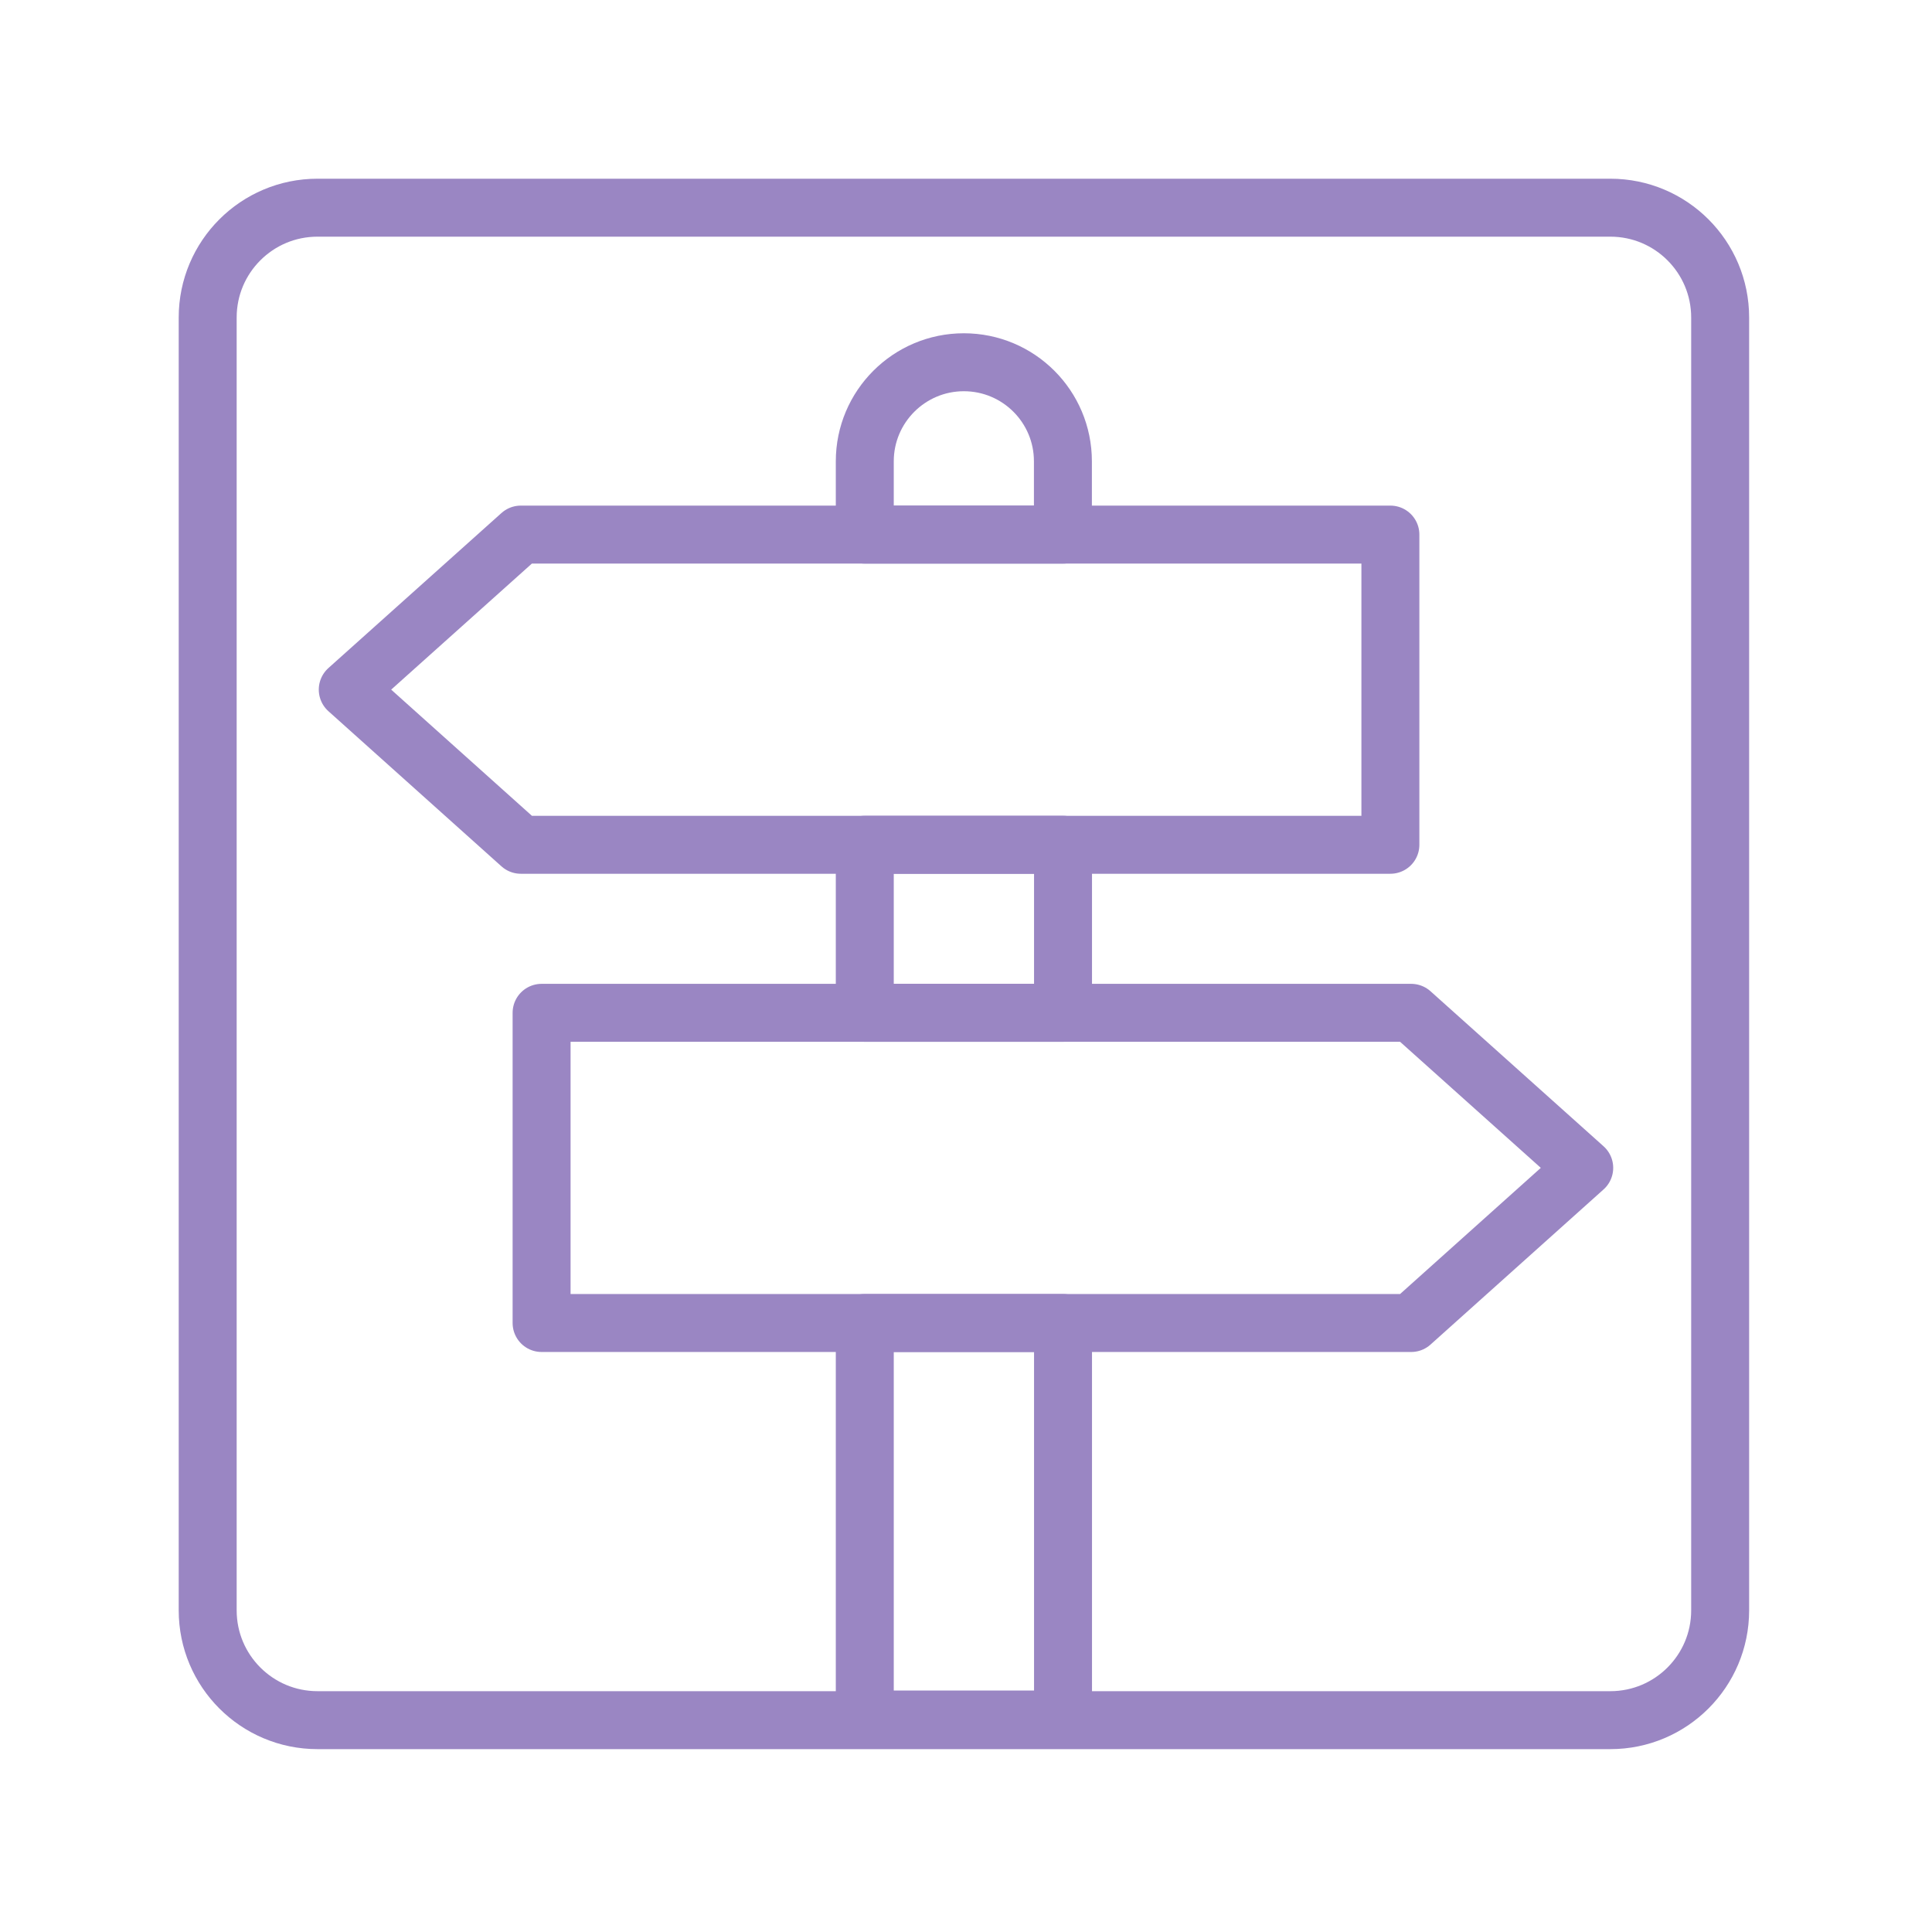
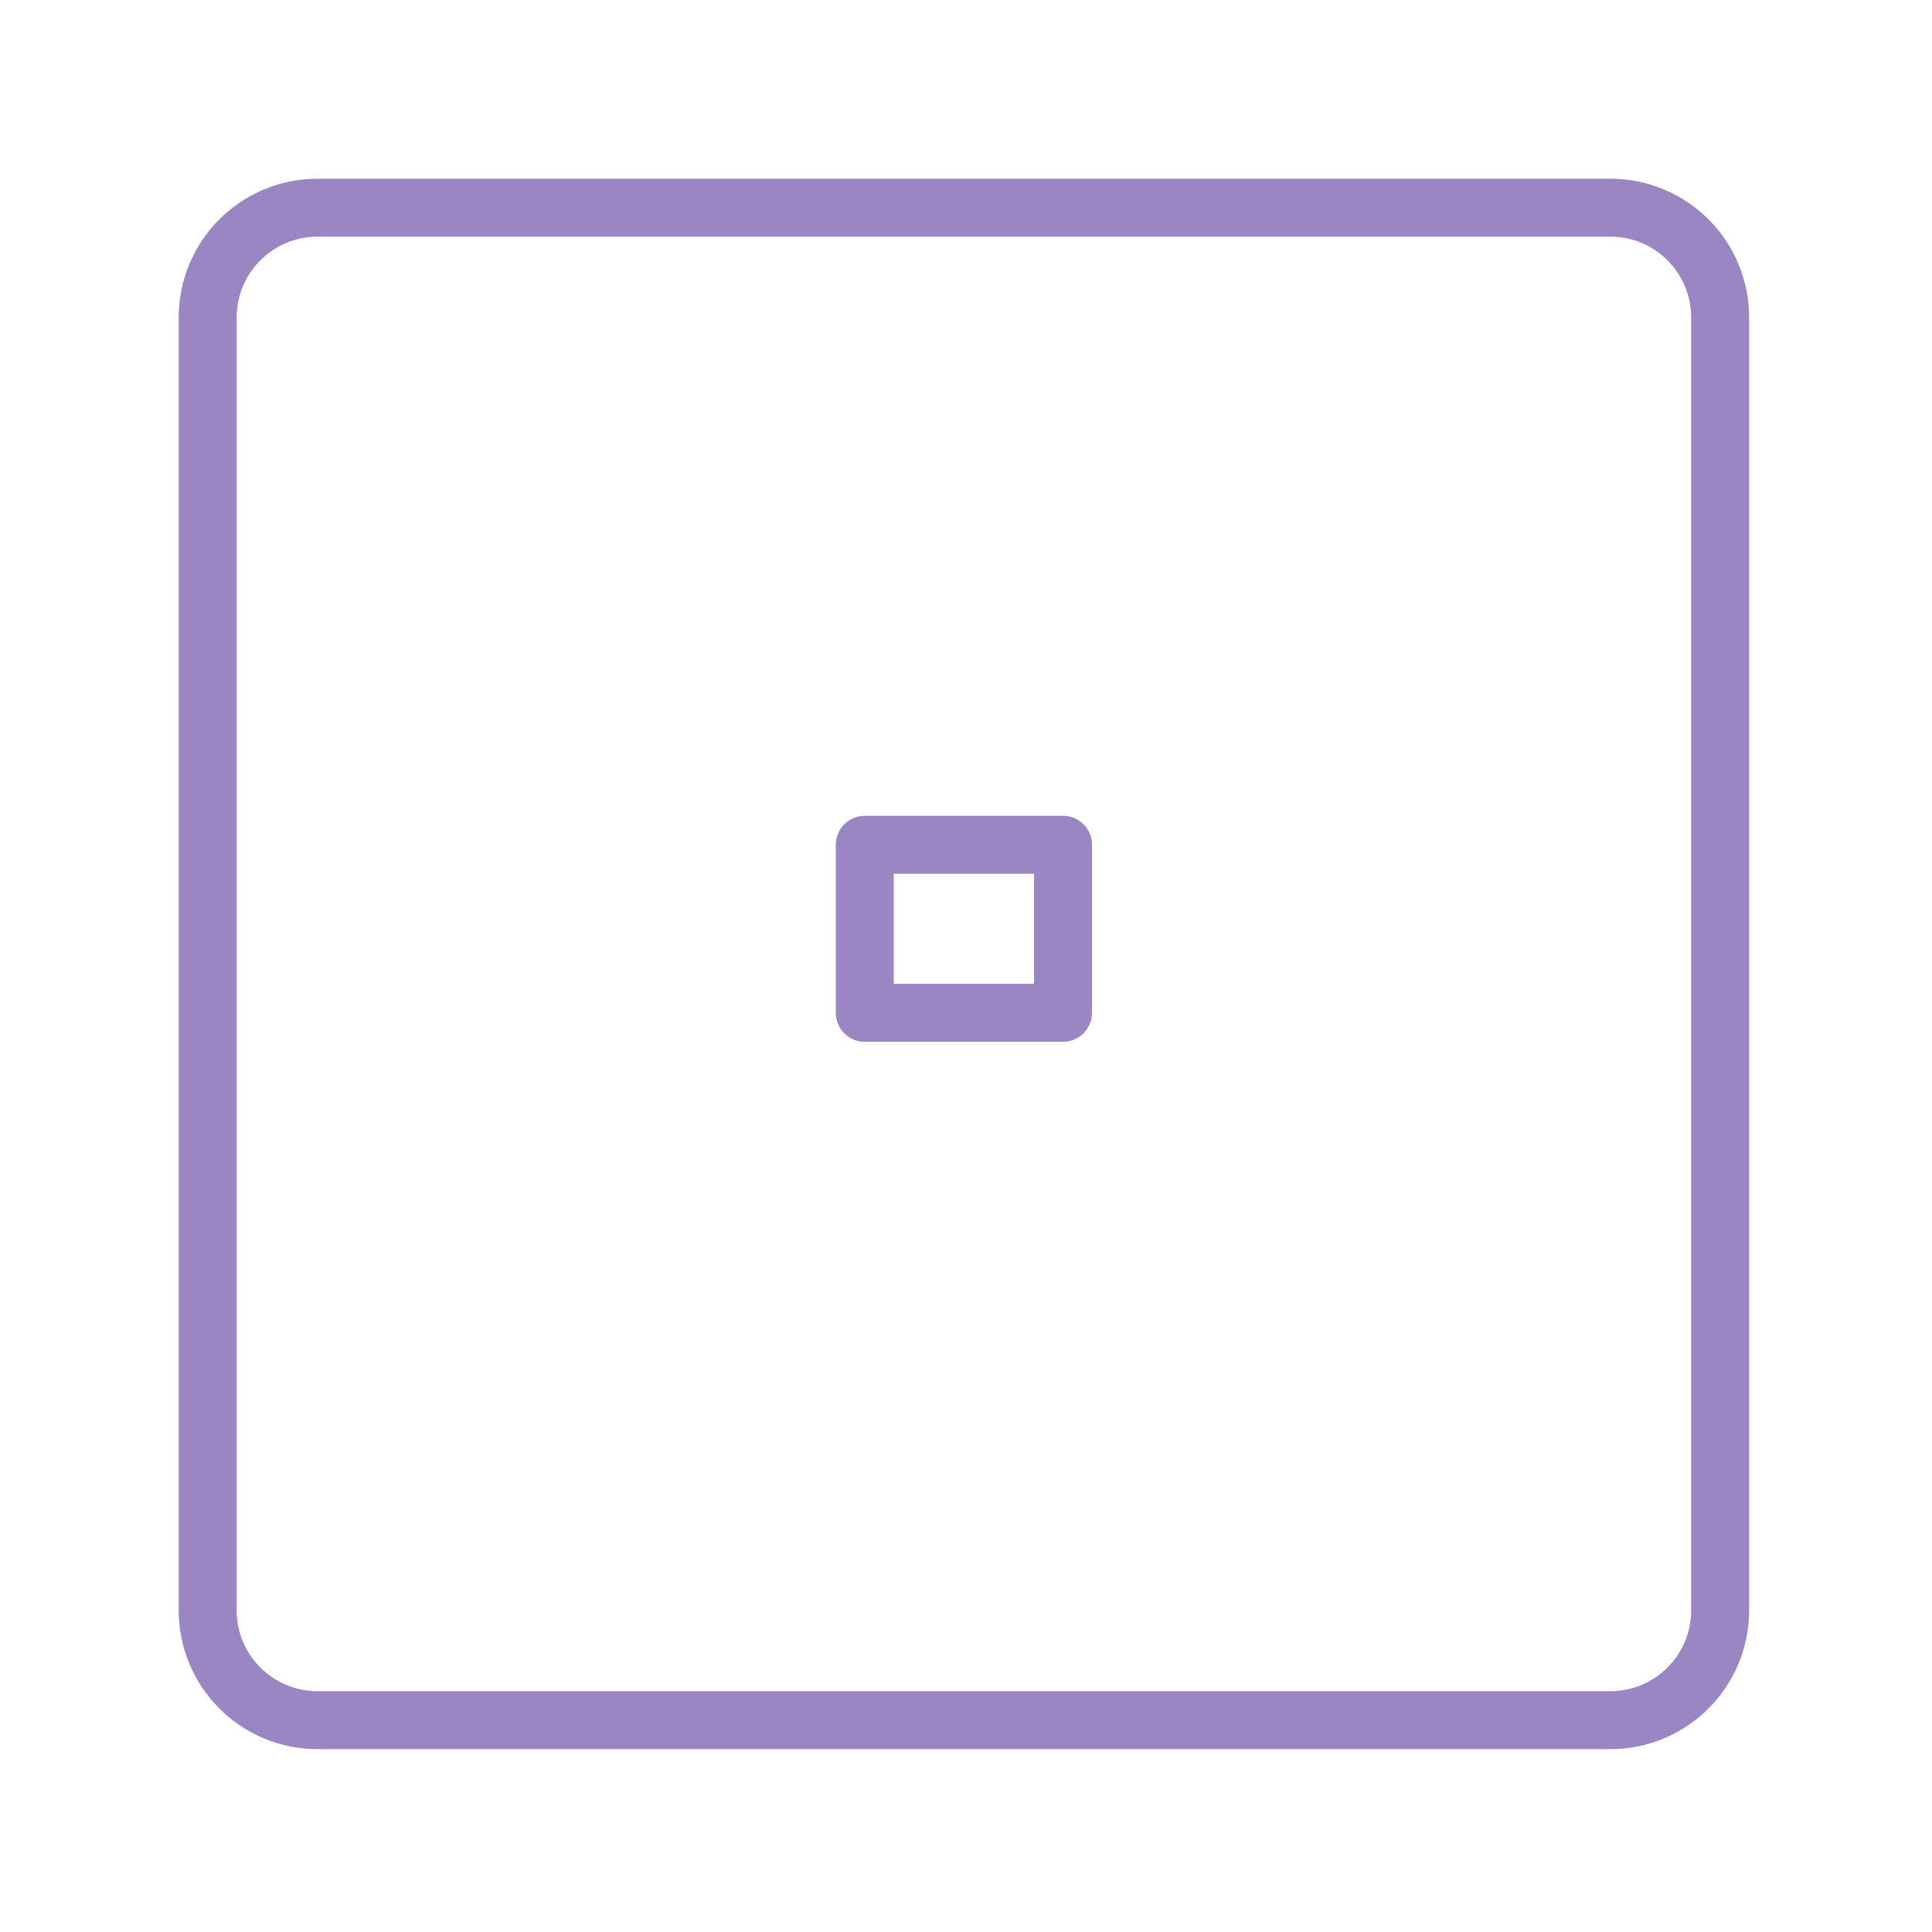
<svg xmlns="http://www.w3.org/2000/svg" width="400" height="400" viewBox="0 0 400 400" fill="none">
-   <path d="M220.064 110.681V95.509C220.064 84.167 210.871 75 199.554 75C188.237 75 179.045 84.192 179.045 95.509V110.681H220.088H220.064Z" stroke="#9A86C3" stroke-width="12" stroke-linecap="round" stroke-linejoin="round" />
-   <path d="M287.865 174.902H107.829L72 142.779L107.829 110.681H287.865V174.902Z" stroke="#9A86C3" stroke-width="12" stroke-linecap="round" stroke-linejoin="round" />
  <path d="M220.088 174.9H179.045V209.692H220.088V174.9Z" stroke="#9A86C3" stroke-width="12" stroke-linecap="round" stroke-linejoin="round" />
-   <path d="M220.088 273.914H179.045V356.001H220.088V273.914Z" stroke="#9A86C3" stroke-width="12" stroke-linecap="round" stroke-linejoin="round" />
-   <path d="M112.131 273.914H292.167L327.996 241.792L292.167 209.693H112.131V273.914Z" stroke="#9A86C3" stroke-width="12" stroke-linecap="round" stroke-linejoin="round" />
  <path d="M333.406 43H65.734C53.178 43 43 53.178 43 65.734V333.406C43 345.961 53.178 356.14 65.734 356.14H333.406C345.961 356.14 356.14 345.961 356.14 333.406V65.734C356.14 53.178 345.961 43 333.406 43Z" stroke="#9A86C3" stroke-width="12" stroke-linecap="round" stroke-linejoin="round" />
</svg>